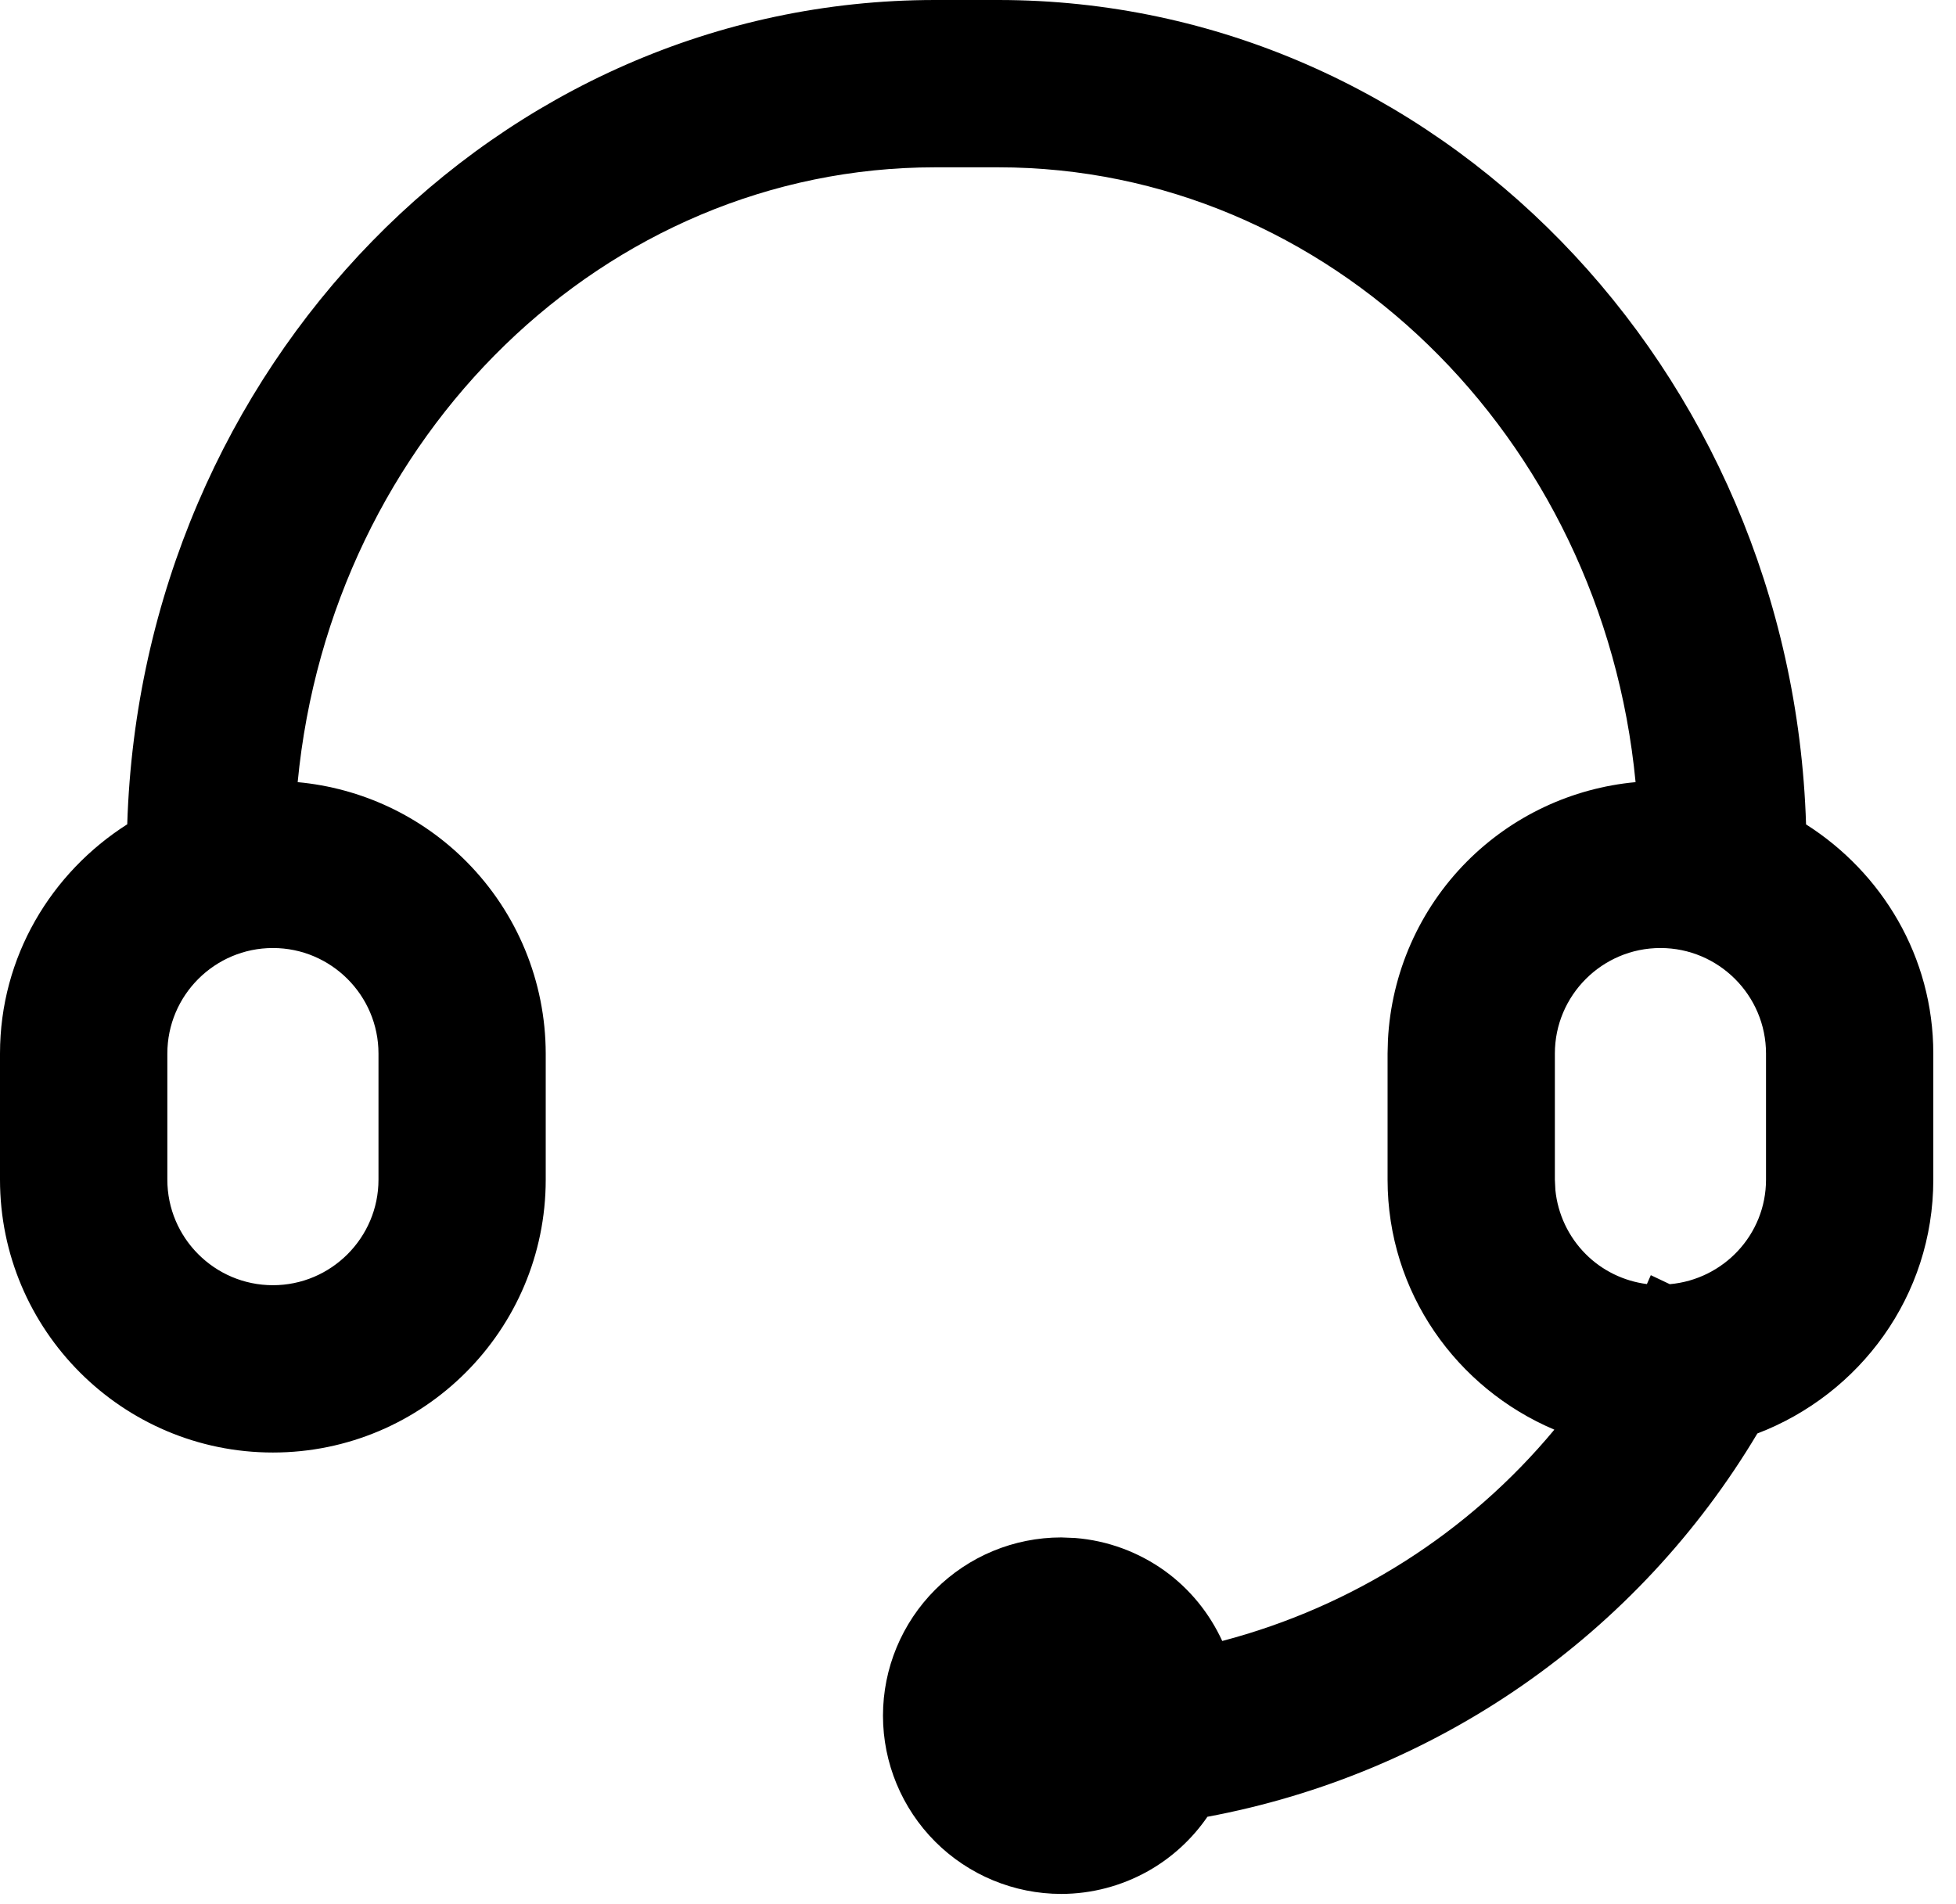
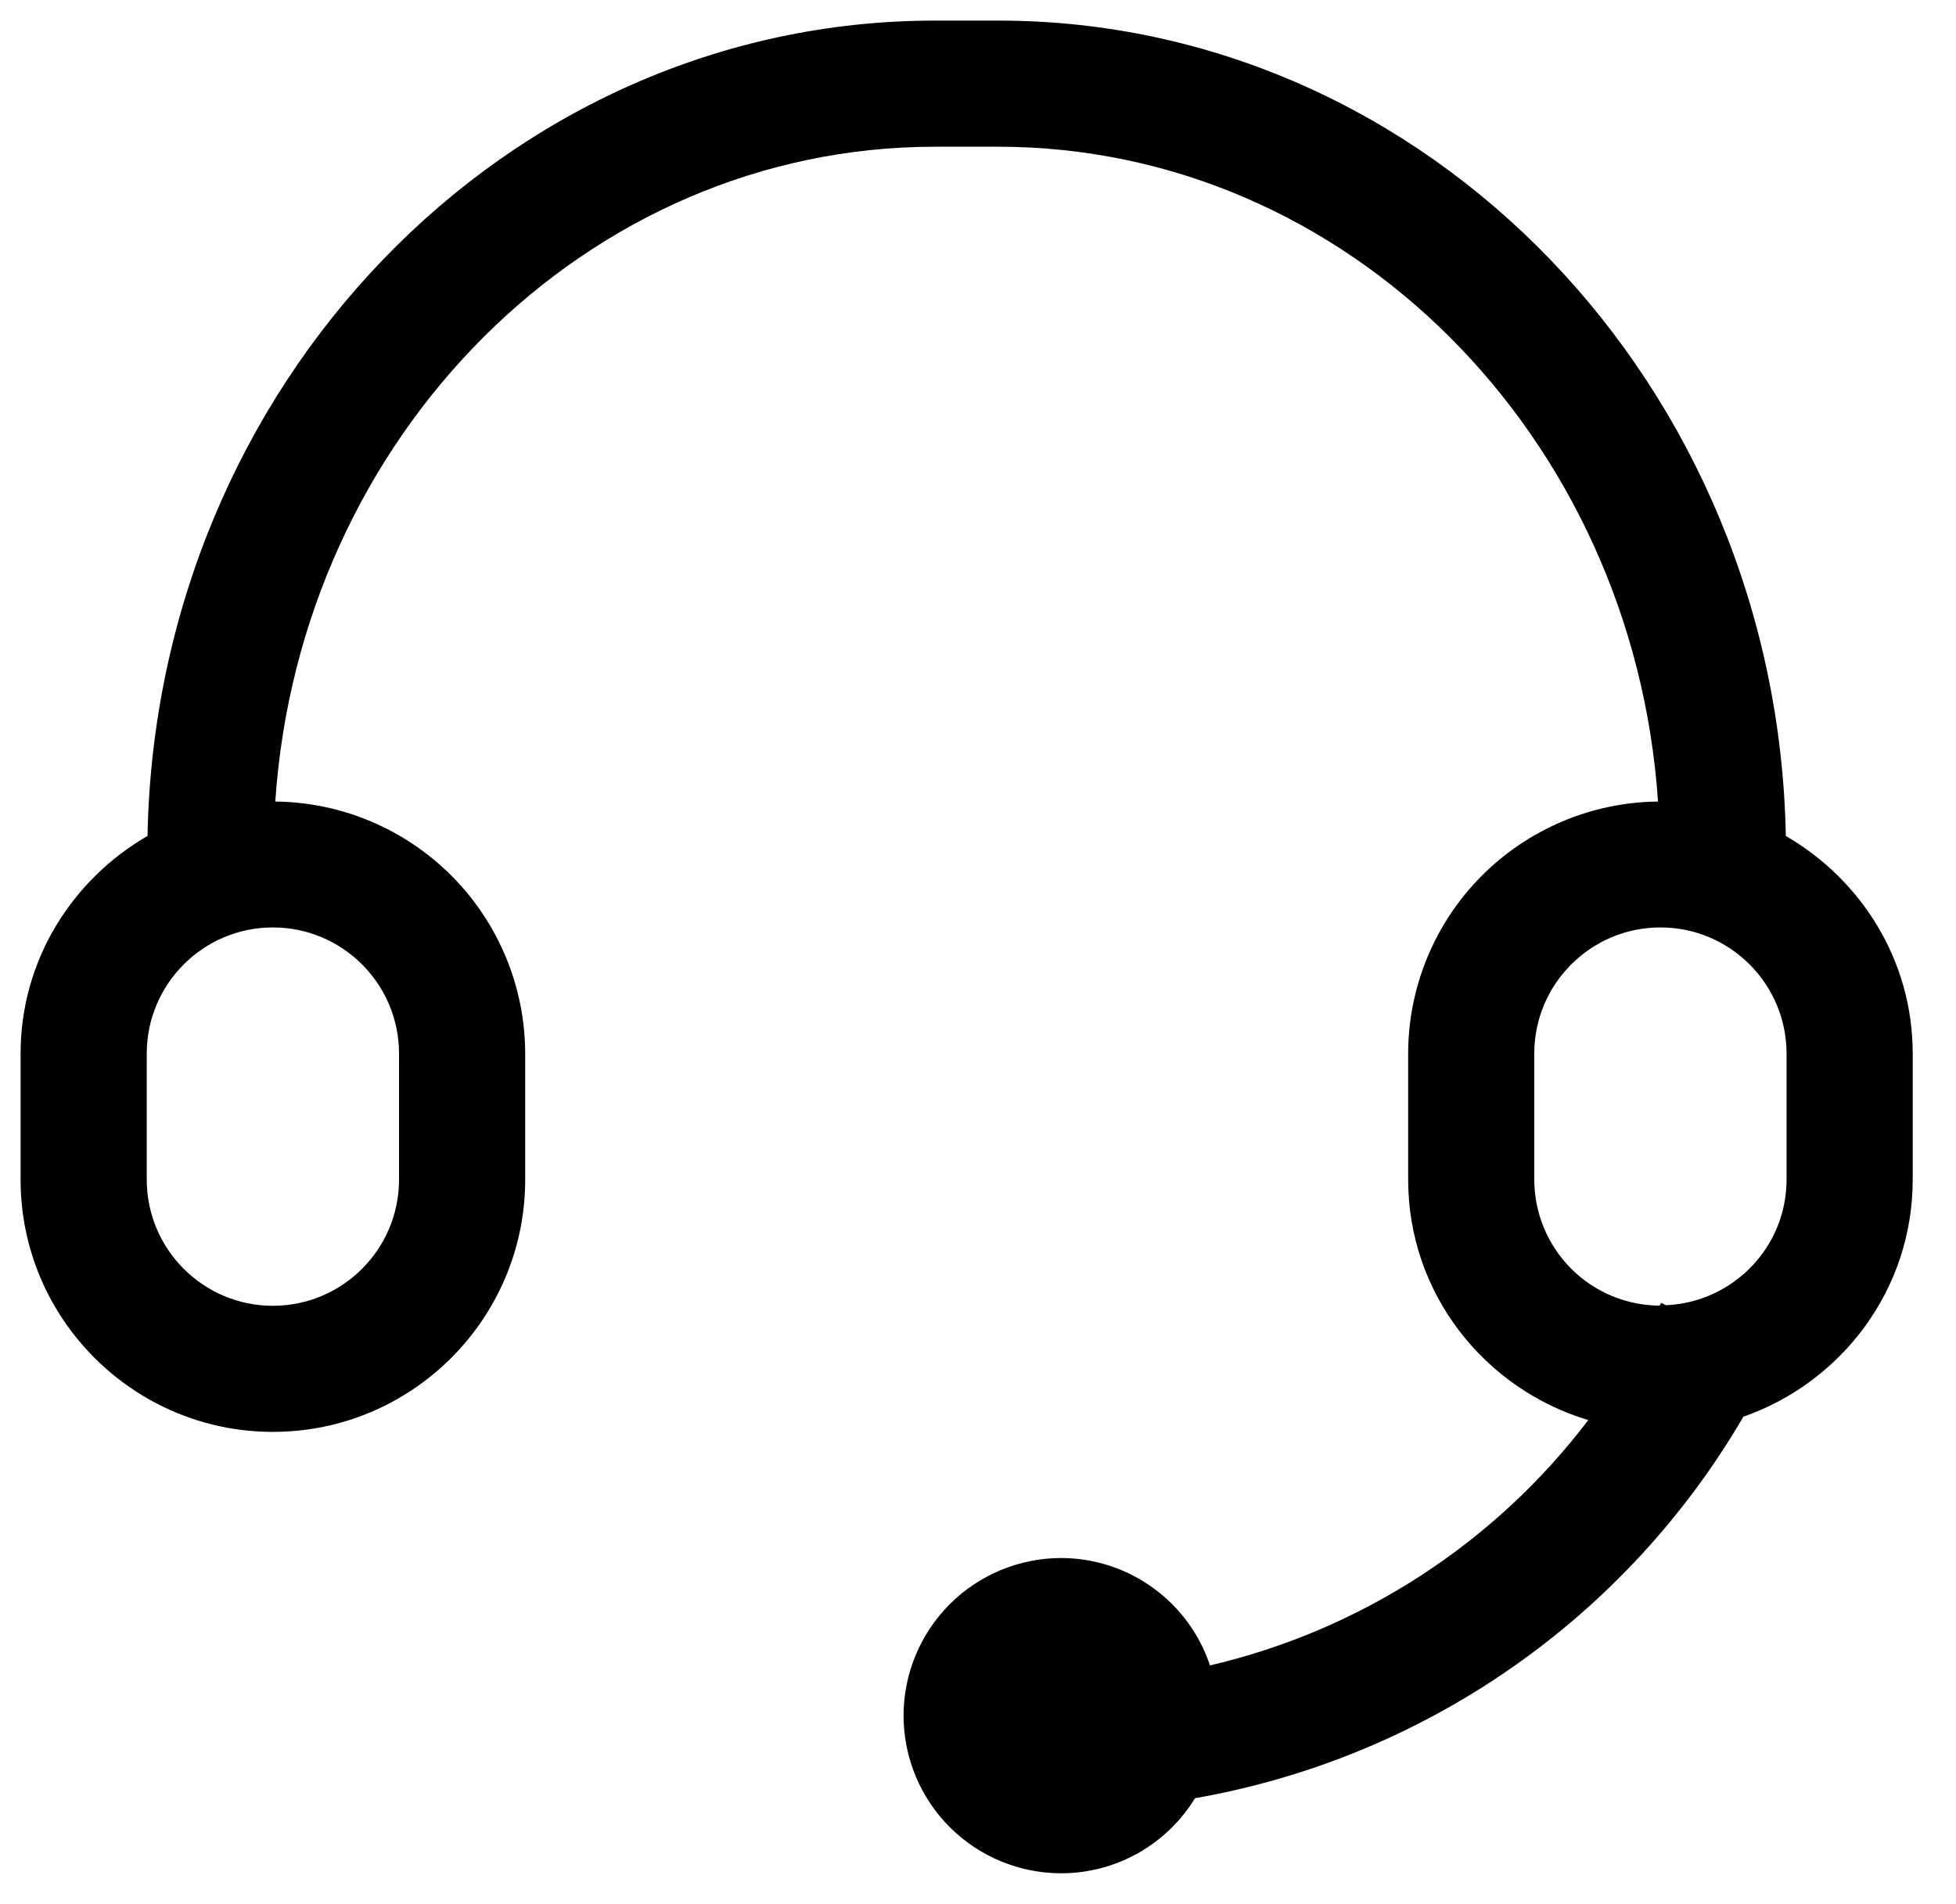
<svg xmlns="http://www.w3.org/2000/svg" width="38" height="37" viewBox="0 0 38 37" fill="none">
  <path d="M34.694 16.244C34.529 7.48 27.735 0.4 19.392 0.4H18.167C9.824 0.4 3.03 7.48 2.866 16.243C1.4 17.092 0.4 18.66 0.4 20.472V22.922C0.4 25.625 2.599 27.823 5.302 27.823C8.004 27.823 10.203 25.625 10.203 22.922V20.472C10.201 19.181 9.69 17.943 8.781 17.026C7.872 16.11 6.639 15.588 5.348 15.575C5.827 8.475 11.386 2.851 18.167 2.851H19.392C26.174 2.851 31.732 8.475 32.211 15.575C30.92 15.588 29.687 16.11 28.778 17.026C27.869 17.943 27.358 19.181 27.357 20.472V22.922C27.357 25.135 28.839 26.988 30.856 27.594C29.036 29.99 26.437 31.676 23.507 32.361C23.305 31.754 22.917 31.226 22.398 30.852C21.88 30.477 21.257 30.275 20.617 30.274C19.805 30.274 19.026 30.597 18.451 31.171C17.877 31.746 17.554 32.525 17.554 33.337C17.554 34.15 17.877 34.929 18.451 35.503C19.026 36.078 19.805 36.4 20.617 36.4C21.139 36.4 21.652 36.265 22.107 36.01C22.562 35.754 22.944 35.386 23.216 34.941C25.424 34.555 27.522 33.691 29.362 32.411C31.202 31.131 32.74 29.464 33.87 27.528C35.779 26.859 37.159 25.058 37.159 22.922V20.472C37.159 18.66 36.159 17.092 34.694 16.244ZM7.752 20.472V22.922C7.752 24.274 6.653 25.373 5.302 25.373C3.95 25.373 2.851 24.274 2.851 22.922V20.472C2.851 19.12 3.95 18.021 5.302 18.021C6.653 18.021 7.752 19.12 7.752 20.472ZM34.708 22.922C34.708 24.236 33.667 25.303 32.368 25.362L32.272 25.317C32.264 25.336 32.25 25.352 32.242 25.37C31.595 25.366 30.976 25.107 30.52 24.648C30.064 24.189 29.808 23.569 29.807 22.922V20.472C29.807 19.12 30.906 18.021 32.258 18.021C33.609 18.021 34.708 19.12 34.708 20.472V22.922Z" fill="black" />
-   <path d="M36.759 22.922V20.472C36.759 18.812 35.844 17.372 34.493 16.591L34.298 16.477L34.294 16.252C34.133 7.685 27.497 0.801 19.393 0.801H18.167C10.062 0.801 3.426 7.685 3.266 16.251L3.262 16.477L3.066 16.59C1.716 17.372 0.801 18.812 0.801 20.472V22.922C0.801 25.404 2.82 27.424 5.302 27.424C7.784 27.424 9.803 25.404 9.803 22.922V20.473L9.797 20.251C9.741 19.146 9.28 18.097 8.497 17.308C7.662 16.466 6.529 15.987 5.344 15.976L4.921 15.972L4.949 15.549C5.441 8.263 11.152 2.451 18.167 2.451H19.393C26.408 2.451 32.119 8.263 32.61 15.549L32.639 15.972L32.215 15.976C31.03 15.988 29.897 16.466 29.062 17.308C28.228 18.149 27.759 19.287 27.757 20.473V22.922C27.757 24.95 29.115 26.653 30.971 27.211L31.523 27.377L31.175 27.836C29.298 30.306 26.618 32.044 23.598 32.75L23.242 32.833L23.127 32.487C22.951 31.96 22.614 31.501 22.164 31.176C21.77 30.891 21.306 30.721 20.824 30.683L20.617 30.674C19.911 30.674 19.234 30.955 18.734 31.454C18.235 31.953 17.954 32.631 17.954 33.337C17.954 34.043 18.235 34.721 18.734 35.221C19.234 35.72 19.911 36 20.617 36L20.786 35.995C21.181 35.969 21.565 35.855 21.911 35.661C22.306 35.439 22.639 35.119 22.875 34.732L22.97 34.578L23.148 34.547C25.298 34.171 27.341 33.33 29.134 32.083C30.926 30.836 32.424 29.212 33.524 27.326L33.599 27.199L33.738 27.15C35.495 26.535 36.759 24.879 36.759 22.922ZM7.353 20.472C7.353 19.341 6.432 18.421 5.302 18.421C4.171 18.421 3.251 19.341 3.251 20.472V22.922C3.251 24.052 4.171 24.973 5.302 24.973C6.432 24.973 7.353 24.052 7.353 22.922V20.472ZM34.309 20.472C34.309 19.341 33.388 18.421 32.258 18.421C31.127 18.421 30.207 19.341 30.207 20.472V22.922L30.217 23.124C30.264 23.591 30.47 24.03 30.804 24.366C31.126 24.69 31.546 24.893 31.995 24.951L32.071 24.778L32.44 24.953C33.486 24.86 34.309 23.988 34.309 22.922V20.472ZM8.152 22.922C8.152 24.494 6.874 25.772 5.302 25.773C3.729 25.773 2.451 24.494 2.451 22.922V20.472C2.451 18.899 3.729 17.621 5.302 17.621C6.874 17.621 8.152 18.899 8.152 20.472V22.922ZM35.108 22.922C35.108 24.412 33.959 25.623 32.506 25.75L32.496 25.773L32.239 25.77C31.487 25.766 30.767 25.463 30.236 24.93C29.706 24.396 29.408 23.675 29.407 22.923V20.472C29.407 18.899 30.685 17.621 32.258 17.621C33.83 17.621 35.108 18.899 35.108 20.472V22.922ZM37.559 22.922C37.559 25.184 36.13 27.094 34.141 27.854C32.989 29.787 31.438 31.453 29.59 32.739C27.75 34.019 25.659 34.891 23.457 35.302C23.158 35.737 22.764 36.099 22.303 36.358C21.788 36.647 21.208 36.8 20.618 36.801C19.7 36.801 18.818 36.435 18.169 35.786C17.52 35.137 17.154 34.255 17.154 33.337C17.154 32.419 17.52 31.538 18.169 30.889C18.818 30.239 19.699 29.874 20.617 29.874L20.889 29.885C21.516 29.935 22.12 30.157 22.633 30.527C23.117 30.877 23.497 31.347 23.745 31.886C26.273 31.222 28.529 29.788 30.197 27.78C28.301 26.977 26.957 25.115 26.957 22.922V20.471L26.964 20.21C27.03 18.909 27.573 17.674 28.494 16.745C29.375 15.857 30.538 15.312 31.775 15.198C31.13 8.477 25.812 3.251 19.393 3.251H18.167C11.748 3.251 6.429 8.477 5.783 15.198C7.02 15.312 8.184 15.856 9.065 16.745C10.048 17.736 10.6 19.075 10.602 20.471V22.922C10.602 25.846 8.226 28.224 5.302 28.224C2.378 28.224 0 25.846 0 22.922V20.472C1.74237e-05 18.589 0.998 16.955 2.472 16.017C2.748 7.157 9.656 0 18.167 0H19.393C27.904 0 34.811 7.158 35.087 16.019C36.561 16.956 37.559 18.589 37.559 20.472V22.922Z" fill="black" />
</svg>